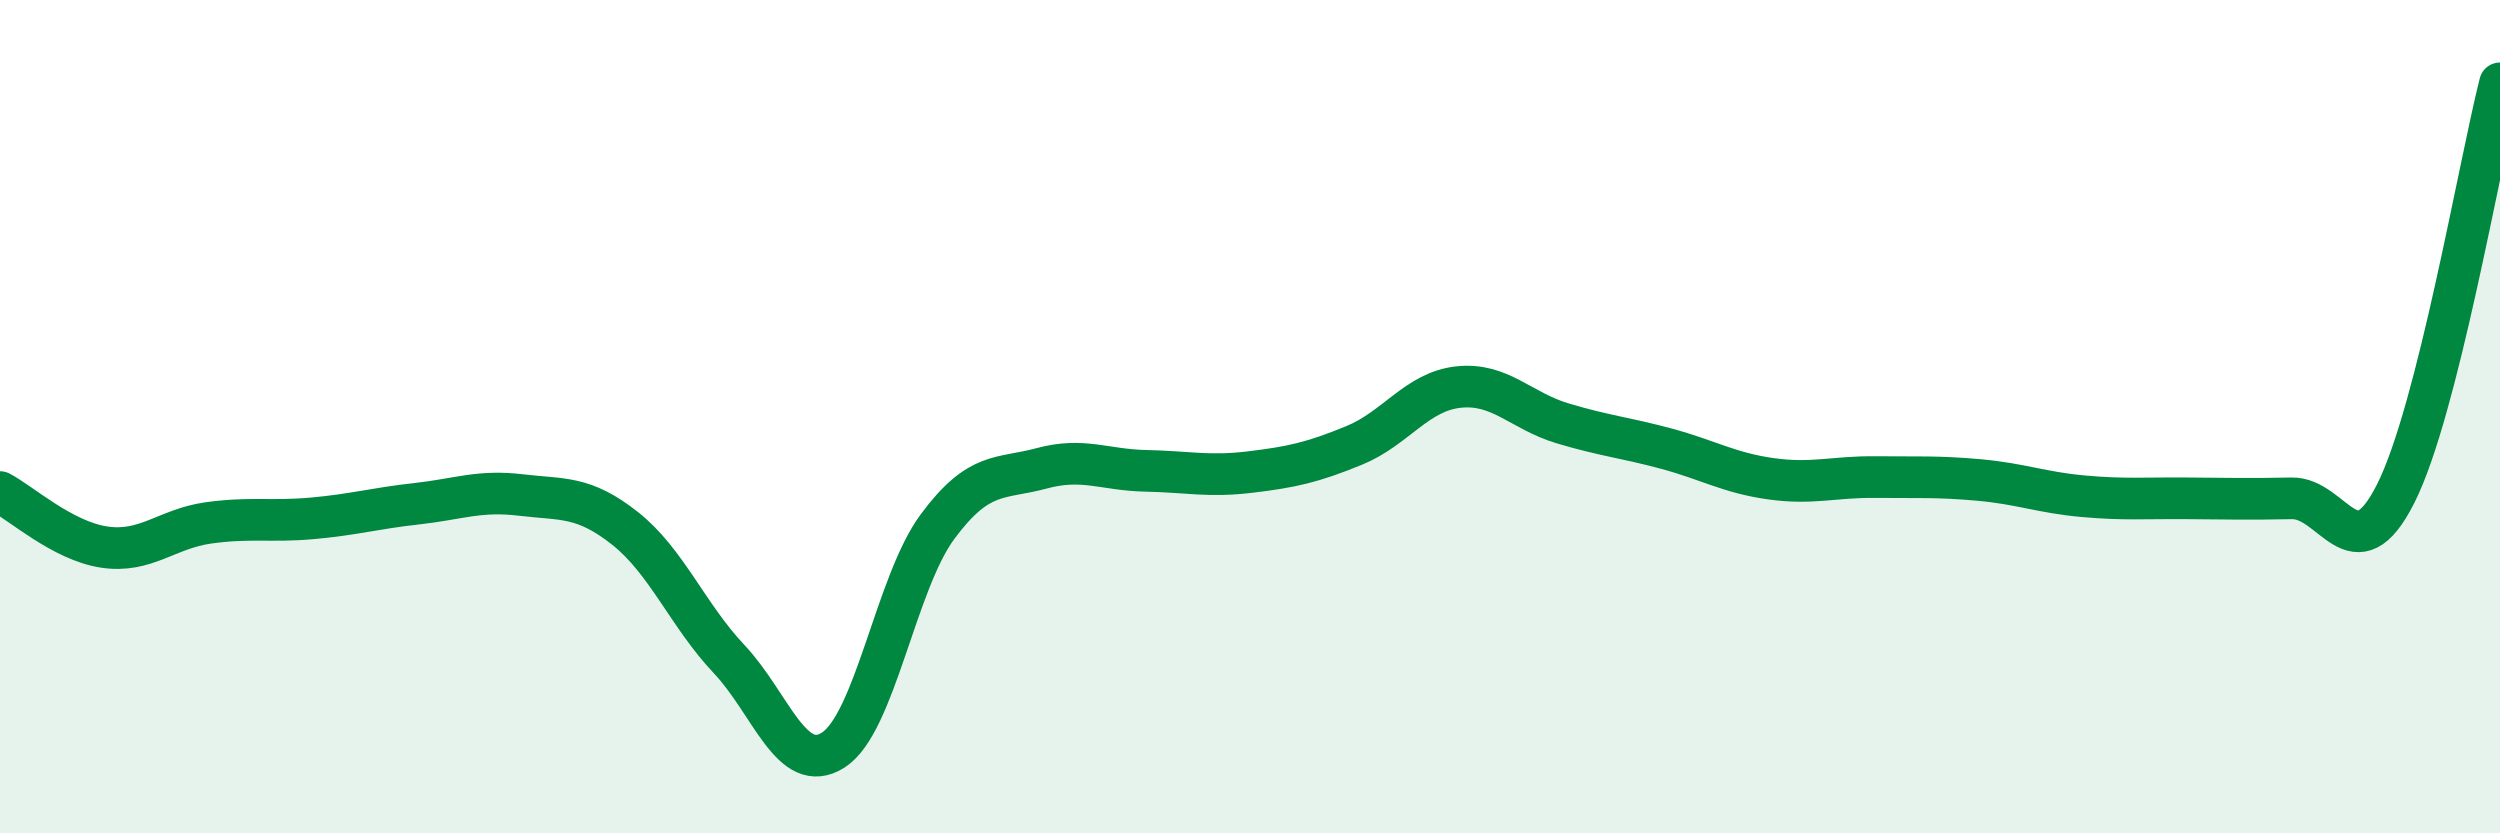
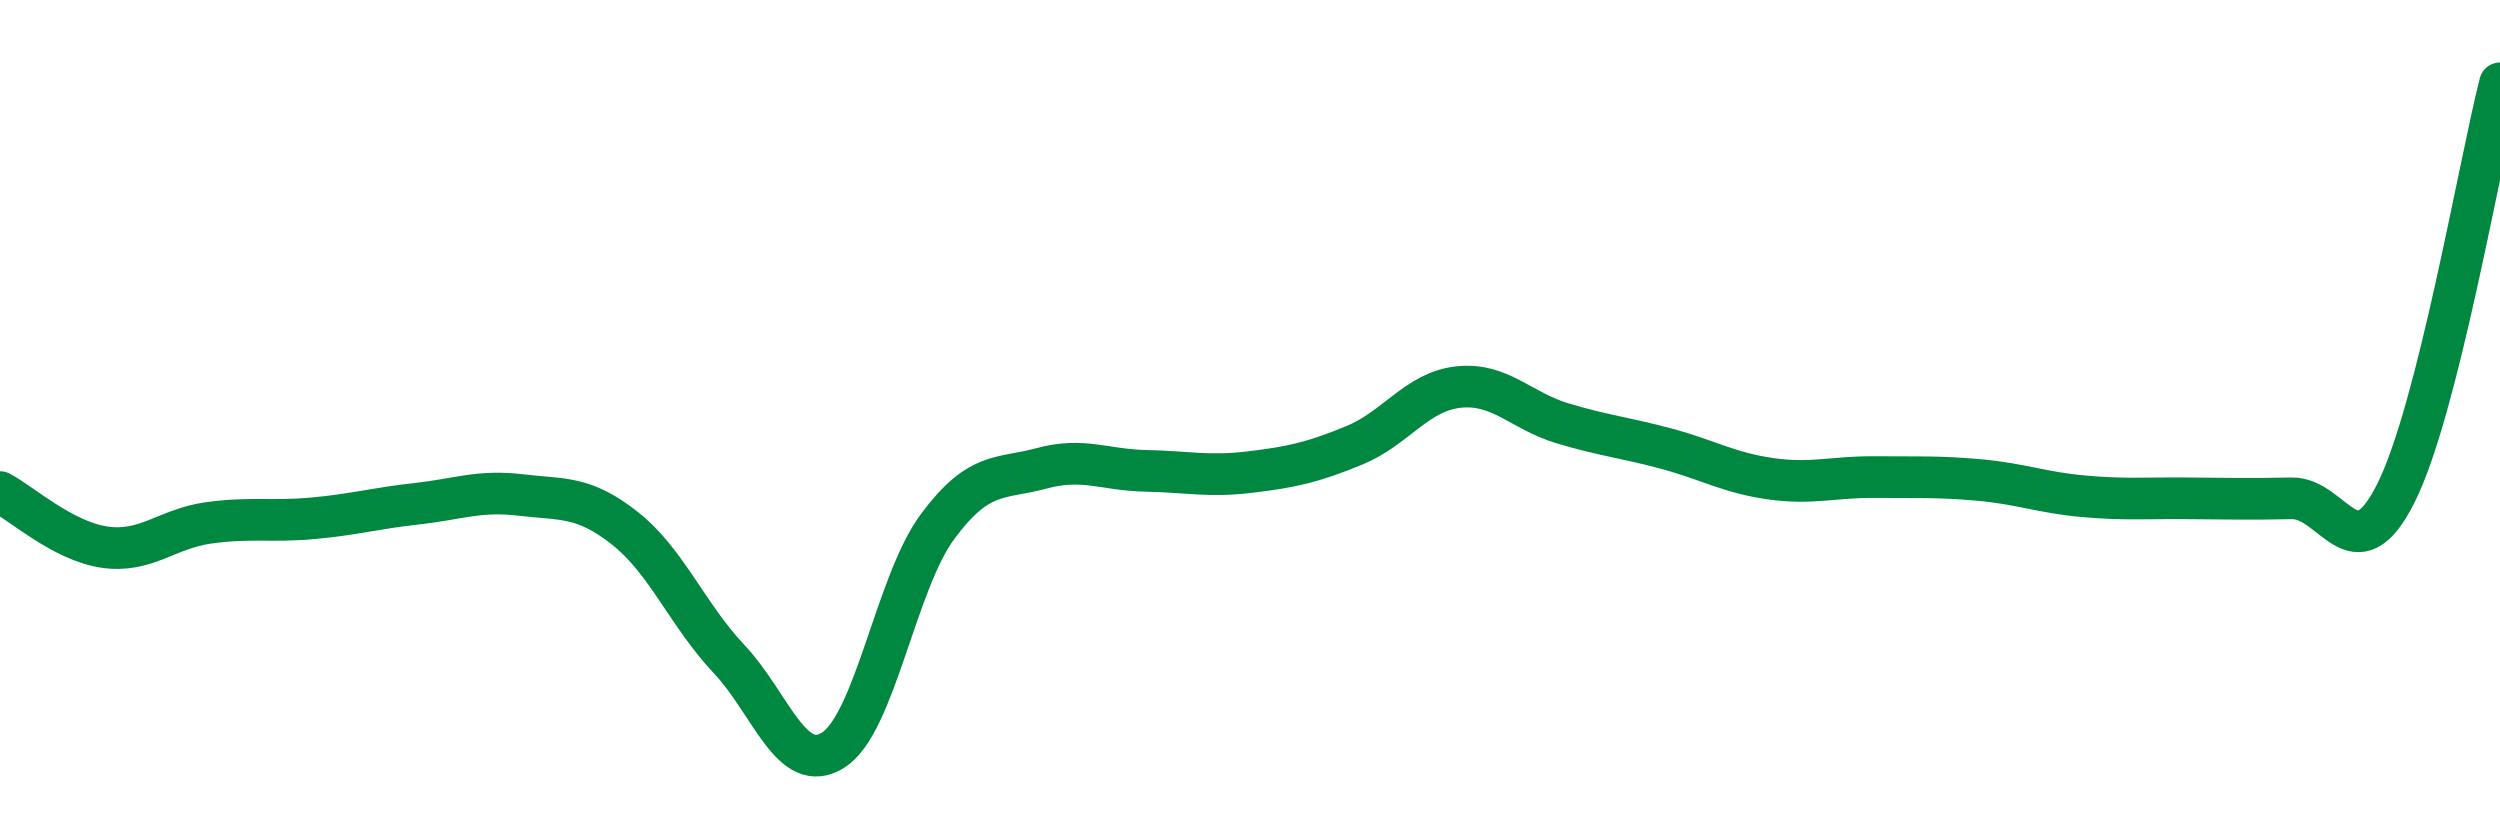
<svg xmlns="http://www.w3.org/2000/svg" width="60" height="20" viewBox="0 0 60 20">
-   <path d="M 0,11.81 C 0.5,12.07 1.5,12.98 2.5,13.13 C 3.5,13.28 4,12.69 5,12.55 C 6,12.41 6.5,12.53 7.5,12.44 C 8.5,12.35 9,12.2 10,12.09 C 11,11.98 11.5,11.76 12.5,11.88 C 13.5,12 14,11.89 15,12.68 C 16,13.47 16.5,14.76 17.5,15.82 C 18.5,16.88 19,18.64 20,18 C 21,17.36 21.5,13.99 22.5,12.64 C 23.5,11.29 24,11.51 25,11.24 C 26,10.97 26.5,11.28 27.5,11.3 C 28.5,11.32 29,11.45 30,11.33 C 31,11.21 31.5,11.1 32.5,10.69 C 33.5,10.28 34,9.4 35,9.29 C 36,9.18 36.5,9.86 37.5,10.16 C 38.5,10.46 39,10.5 40,10.77 C 41,11.04 41.5,11.35 42.5,11.49 C 43.5,11.63 44,11.44 45,11.45 C 46,11.46 46.5,11.43 47.5,11.52 C 48.5,11.61 49,11.82 50,11.91 C 51,12 51.5,11.95 52.5,11.96 C 53.5,11.97 54,11.98 55,11.96 C 56,11.94 56.5,13.83 57.5,11.84 C 58.5,9.85 59.5,3.97 60,2L60 20L0 20Z" fill="#008740" opacity="0.1" stroke-linecap="round" stroke-linejoin="round" />
  <path d="M 0,11.81 C 0.5,12.07 1.5,12.98 2.5,13.13 C 3.5,13.28 4,12.69 5,12.55 C 6,12.41 6.5,12.53 7.5,12.44 C 8.5,12.35 9,12.2 10,12.09 C 11,11.98 11.5,11.76 12.5,11.88 C 13.5,12 14,11.89 15,12.68 C 16,13.47 16.5,14.76 17.5,15.82 C 18.5,16.88 19,18.64 20,18 C 21,17.36 21.5,13.99 22.5,12.64 C 23.5,11.29 24,11.51 25,11.24 C 26,10.97 26.5,11.28 27.5,11.3 C 28.5,11.32 29,11.45 30,11.33 C 31,11.21 31.5,11.1 32.5,10.69 C 33.5,10.28 34,9.4 35,9.29 C 36,9.18 36.5,9.86 37.5,10.16 C 38.5,10.46 39,10.5 40,10.77 C 41,11.04 41.5,11.35 42.5,11.49 C 43.5,11.63 44,11.44 45,11.45 C 46,11.46 46.5,11.43 47.5,11.52 C 48.5,11.61 49,11.82 50,11.91 C 51,12 51.5,11.95 52.5,11.96 C 53.5,11.97 54,11.98 55,11.96 C 56,11.94 56.5,13.83 57.5,11.84 C 58.5,9.85 59.5,3.97 60,2" stroke="#008740" stroke-width="1" fill="none" stroke-linecap="round" stroke-linejoin="round" />
</svg>